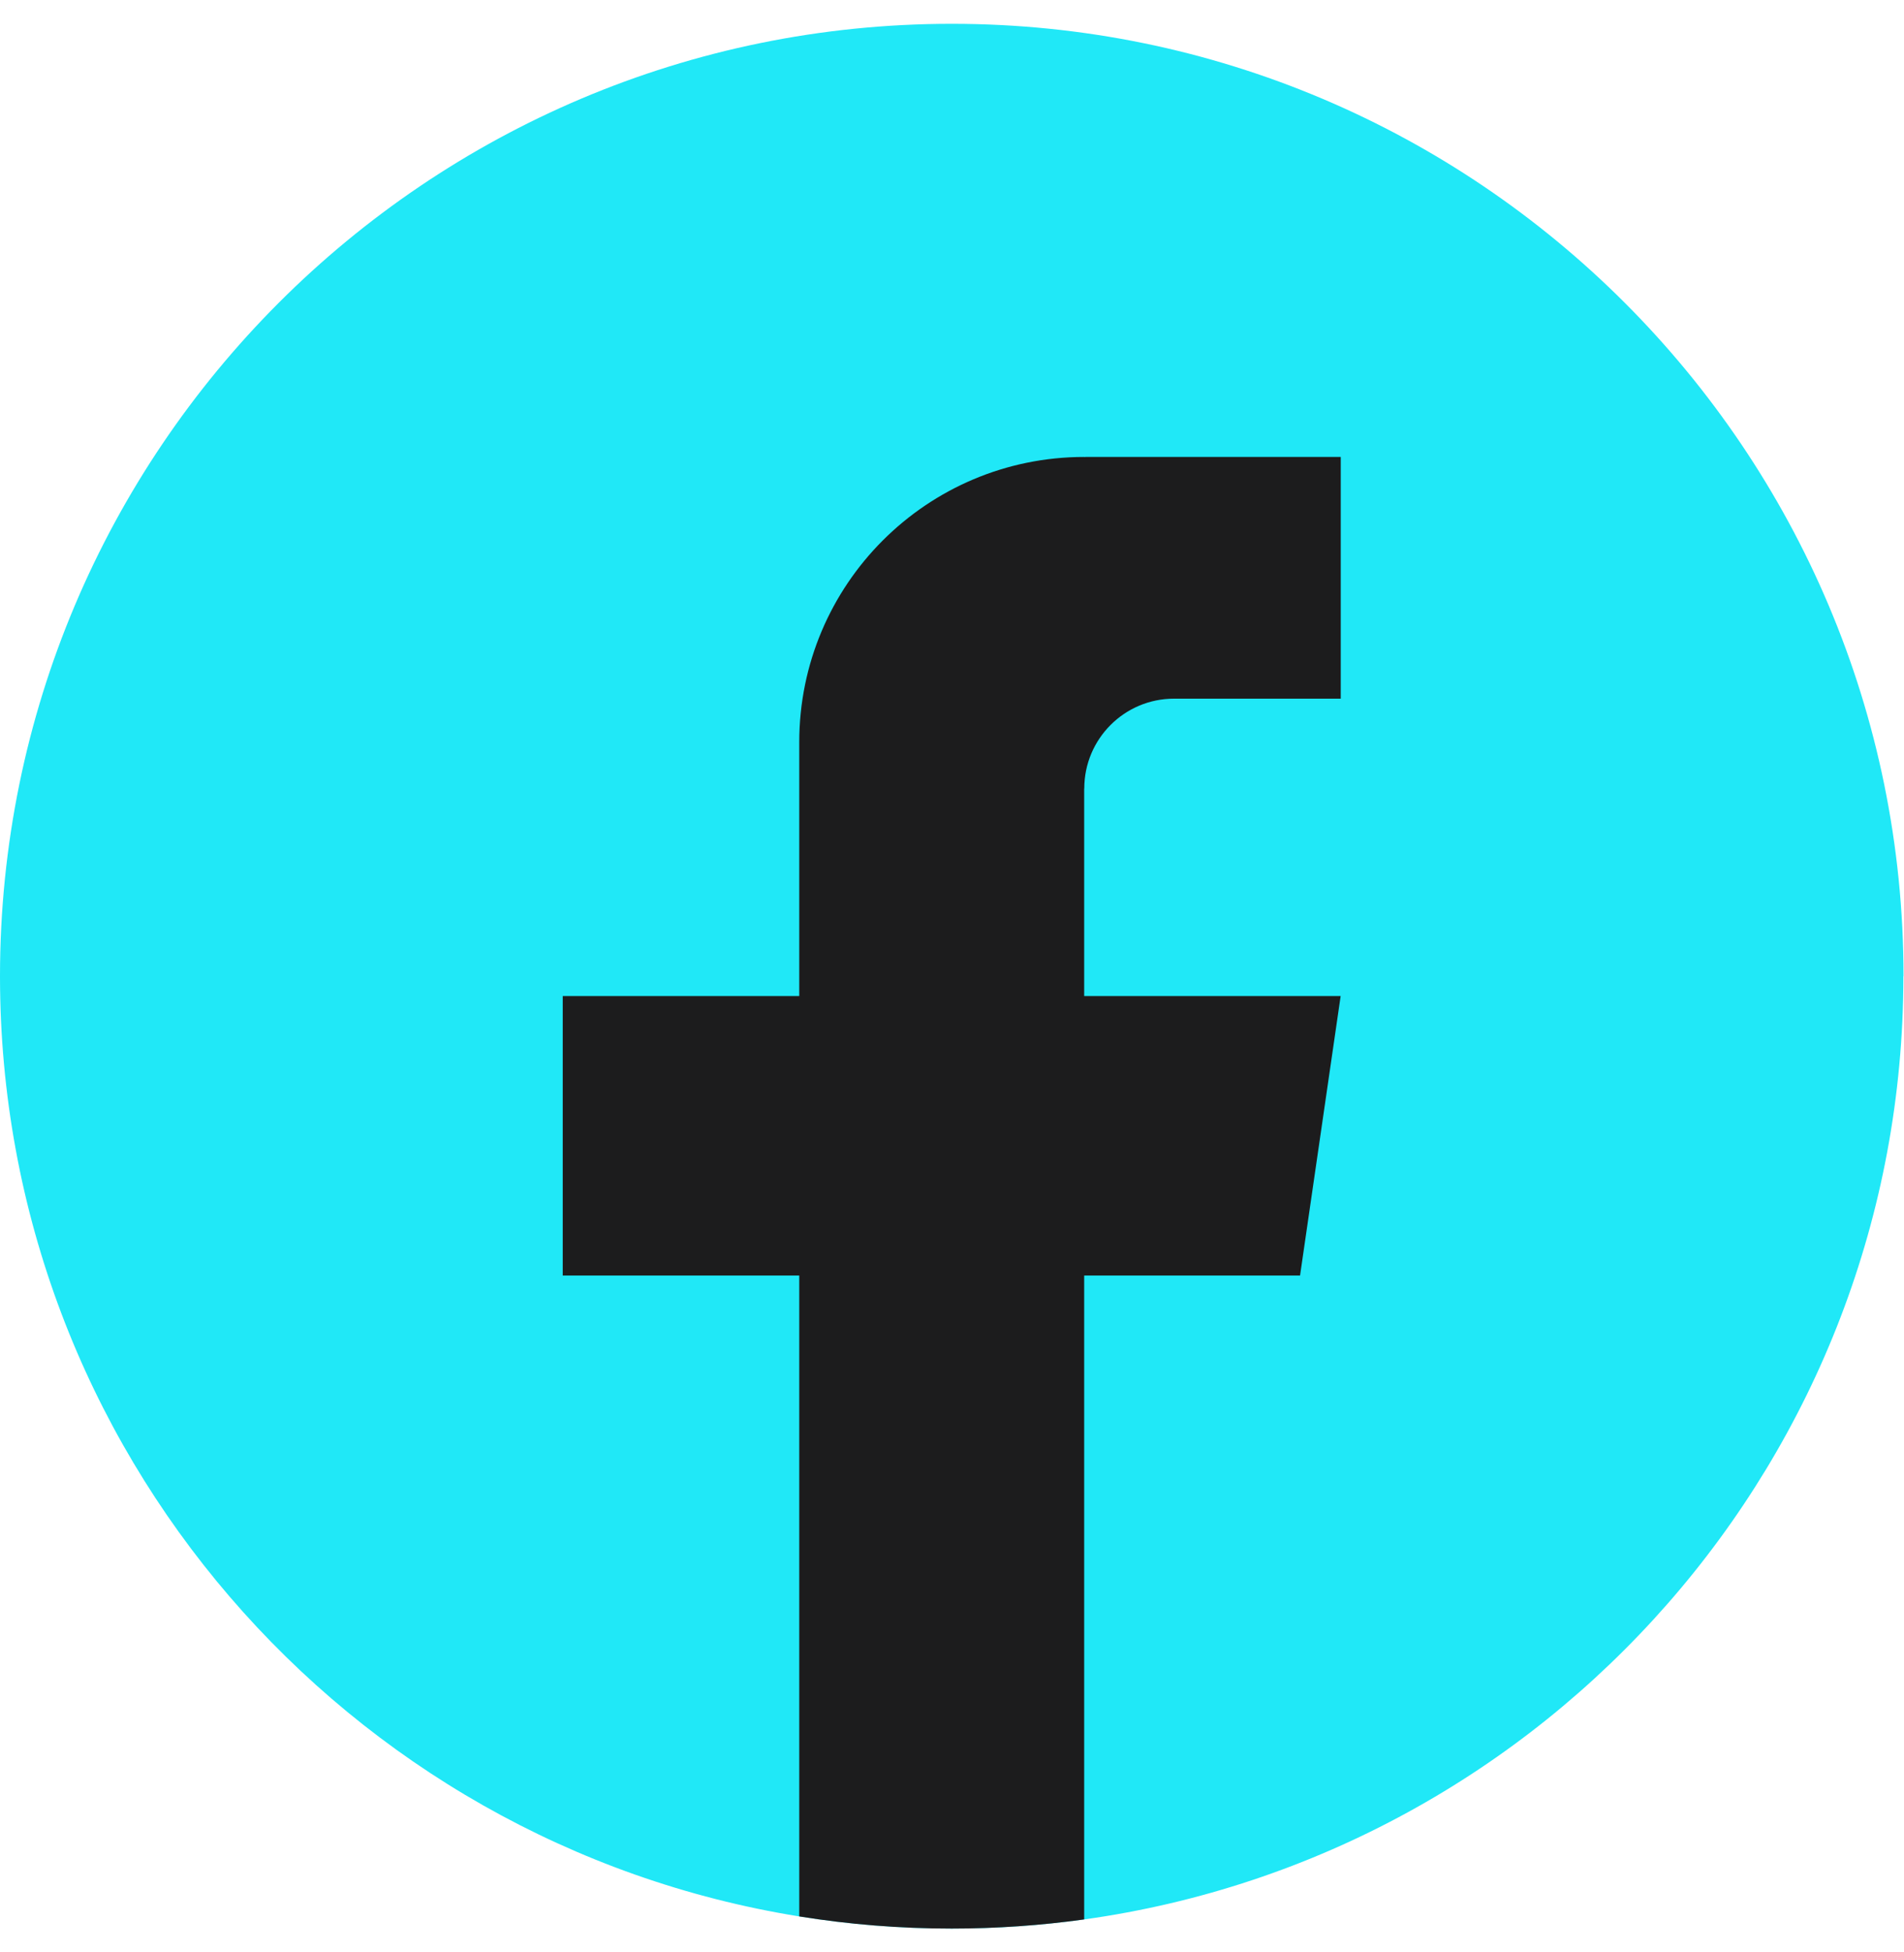
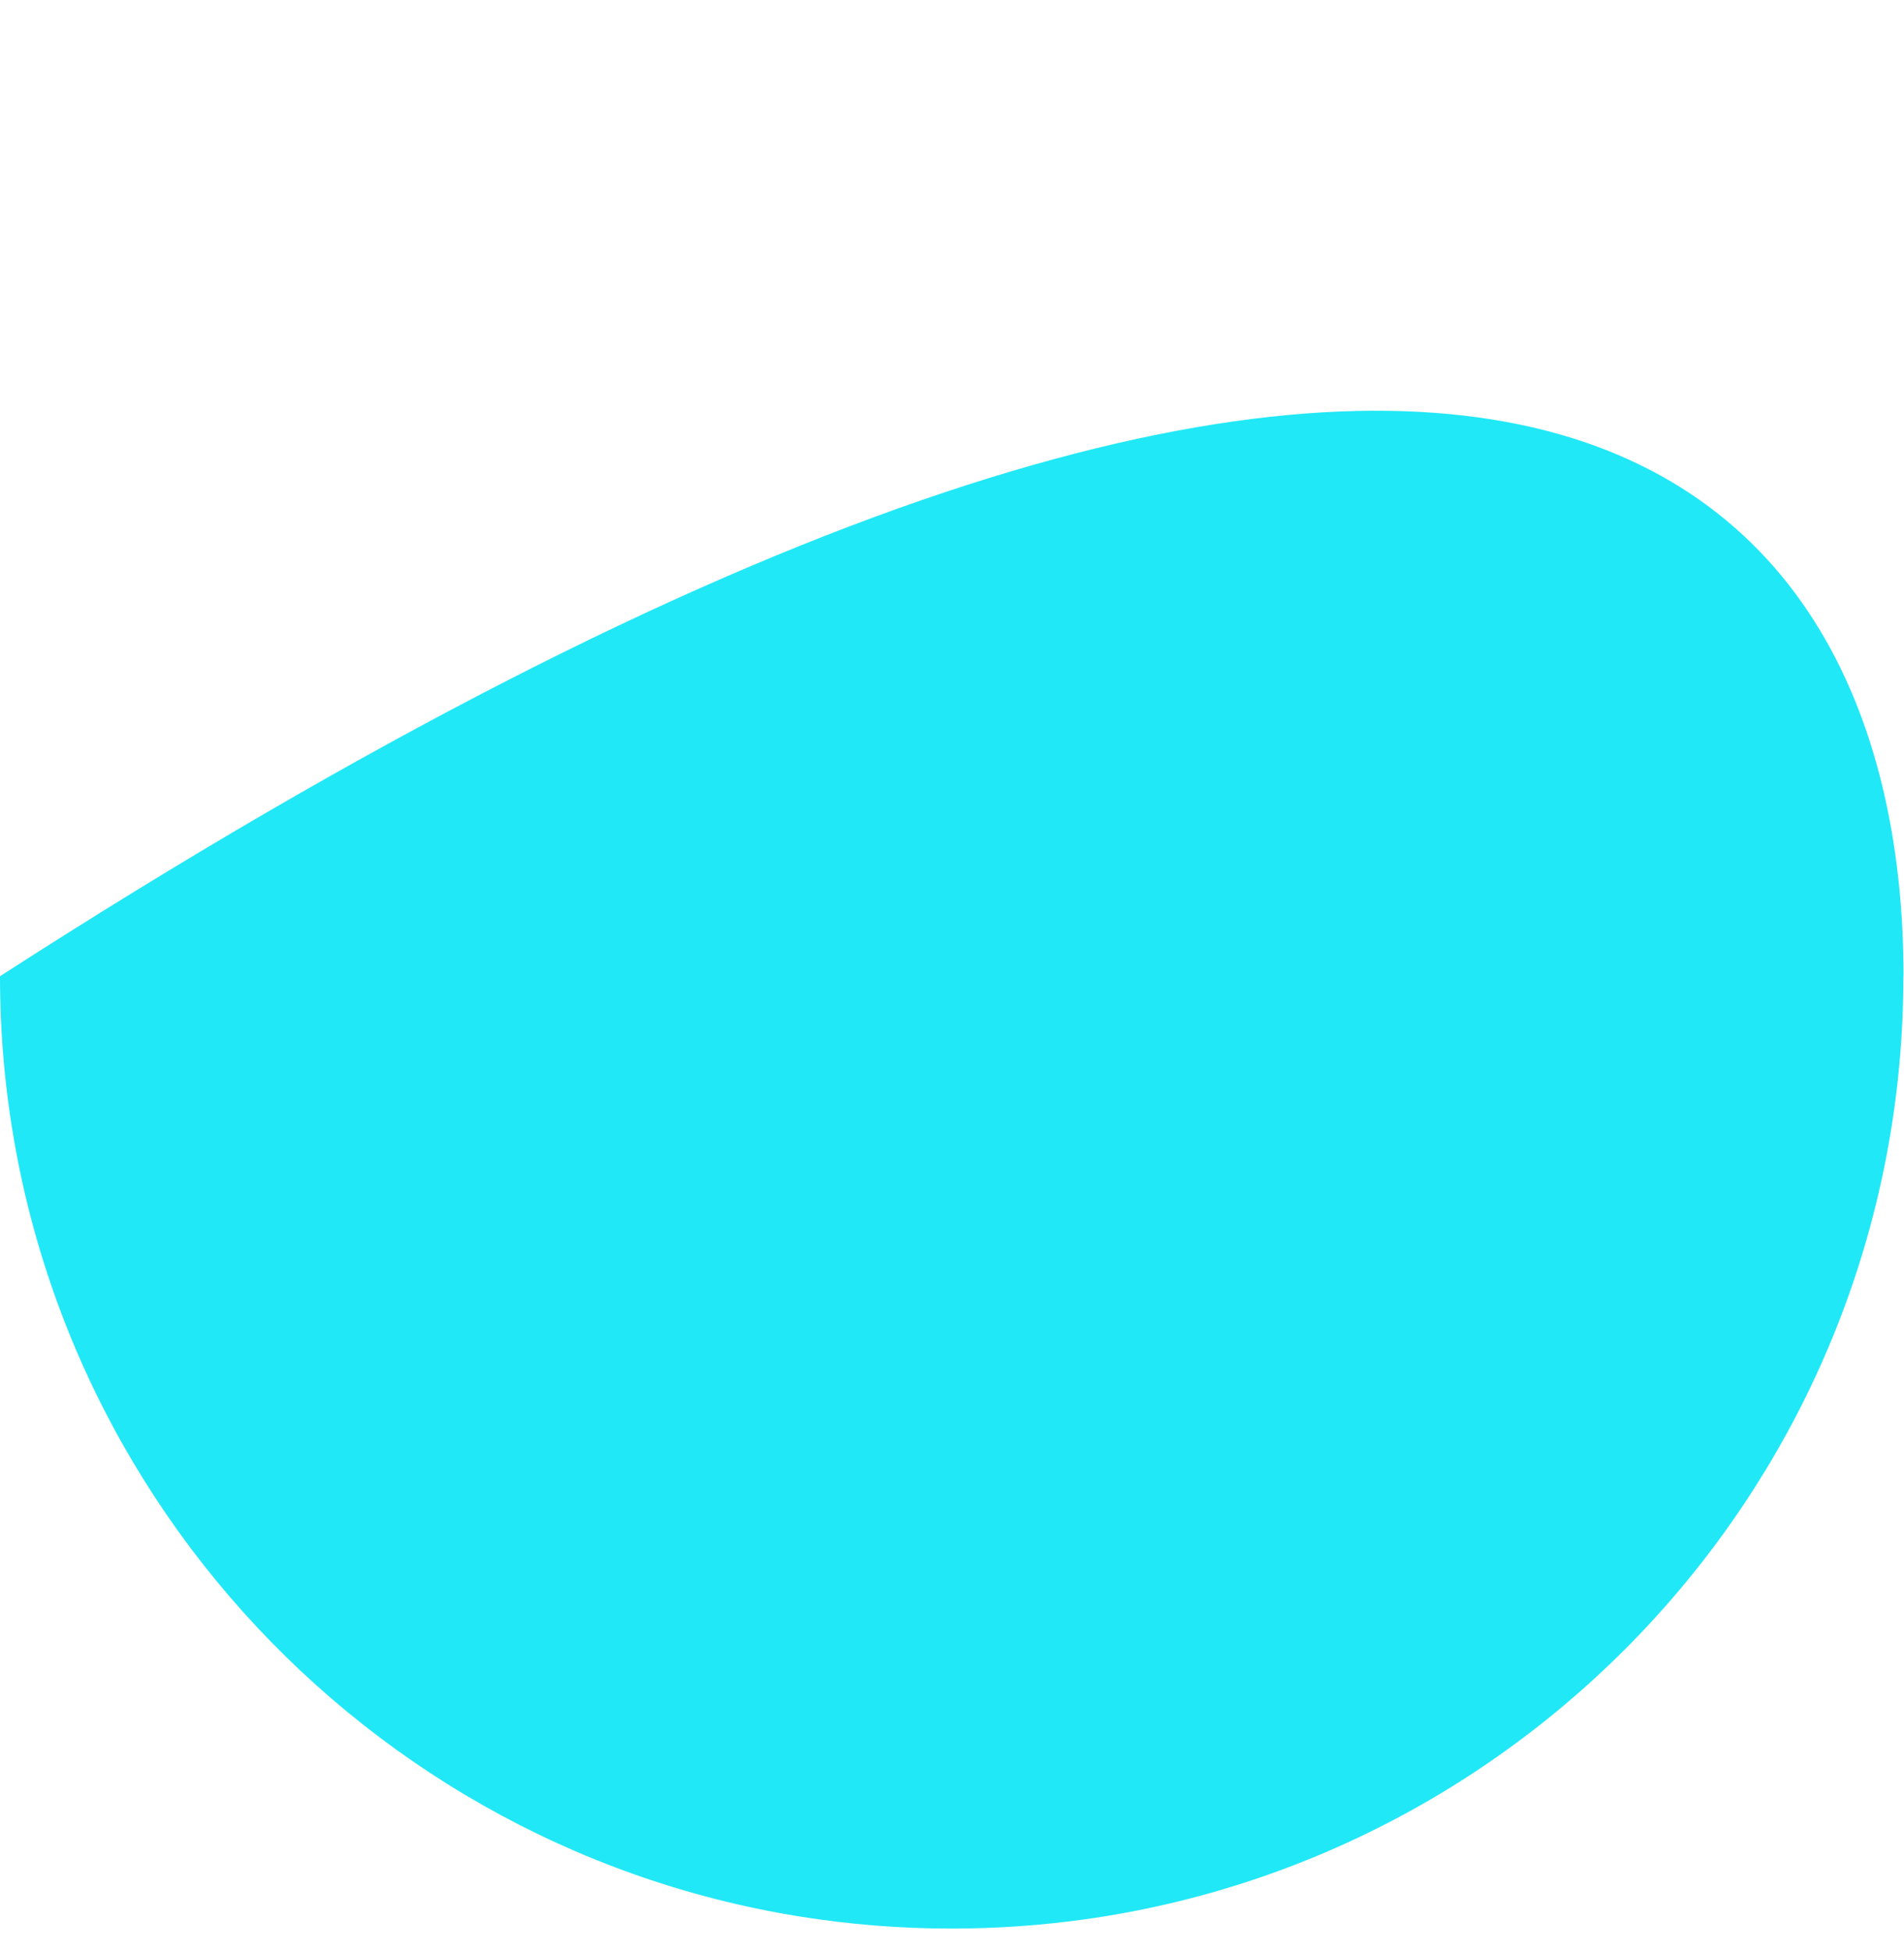
<svg xmlns="http://www.w3.org/2000/svg" fill="none" viewBox="0 0 40 41" height="41" width="40">
  <g id="Group">
-     <path fill="#20E8F7" d="M39.987 20.501C39.987 30.602 32.501 38.953 22.777 40.308C21.868 40.434 20.938 40.5 19.993 40.5C18.903 40.5 17.833 40.413 16.791 40.245C7.271 38.712 0 30.455 0 20.501C0 9.455 8.952 0.5 19.995 0.5C31.037 0.5 39.99 9.455 39.99 20.501H39.987Z" id="Vector" />
-     <path fill="#1C1C1D" d="M22.777 16.56V20.917H28.165L27.312 26.786H22.777V40.308C21.868 40.434 20.938 40.5 19.994 40.5C18.904 40.5 17.833 40.413 16.791 40.245V26.786H11.822V20.917H16.791V15.586C16.791 12.278 19.471 9.596 22.779 9.596V9.599C22.788 9.599 22.797 9.596 22.807 9.596H28.167V14.672H24.664C23.623 14.672 22.779 15.517 22.779 16.558L22.777 16.56Z" id="Vector_2" />
+     <path fill="#20E8F7" d="M39.987 20.501C39.987 30.602 32.501 38.953 22.777 40.308C21.868 40.434 20.938 40.5 19.993 40.5C18.903 40.5 17.833 40.413 16.791 40.245C7.271 38.712 0 30.455 0 20.501C31.037 0.5 39.99 9.455 39.99 20.501H39.987Z" id="Vector" />
  </g>
</svg>